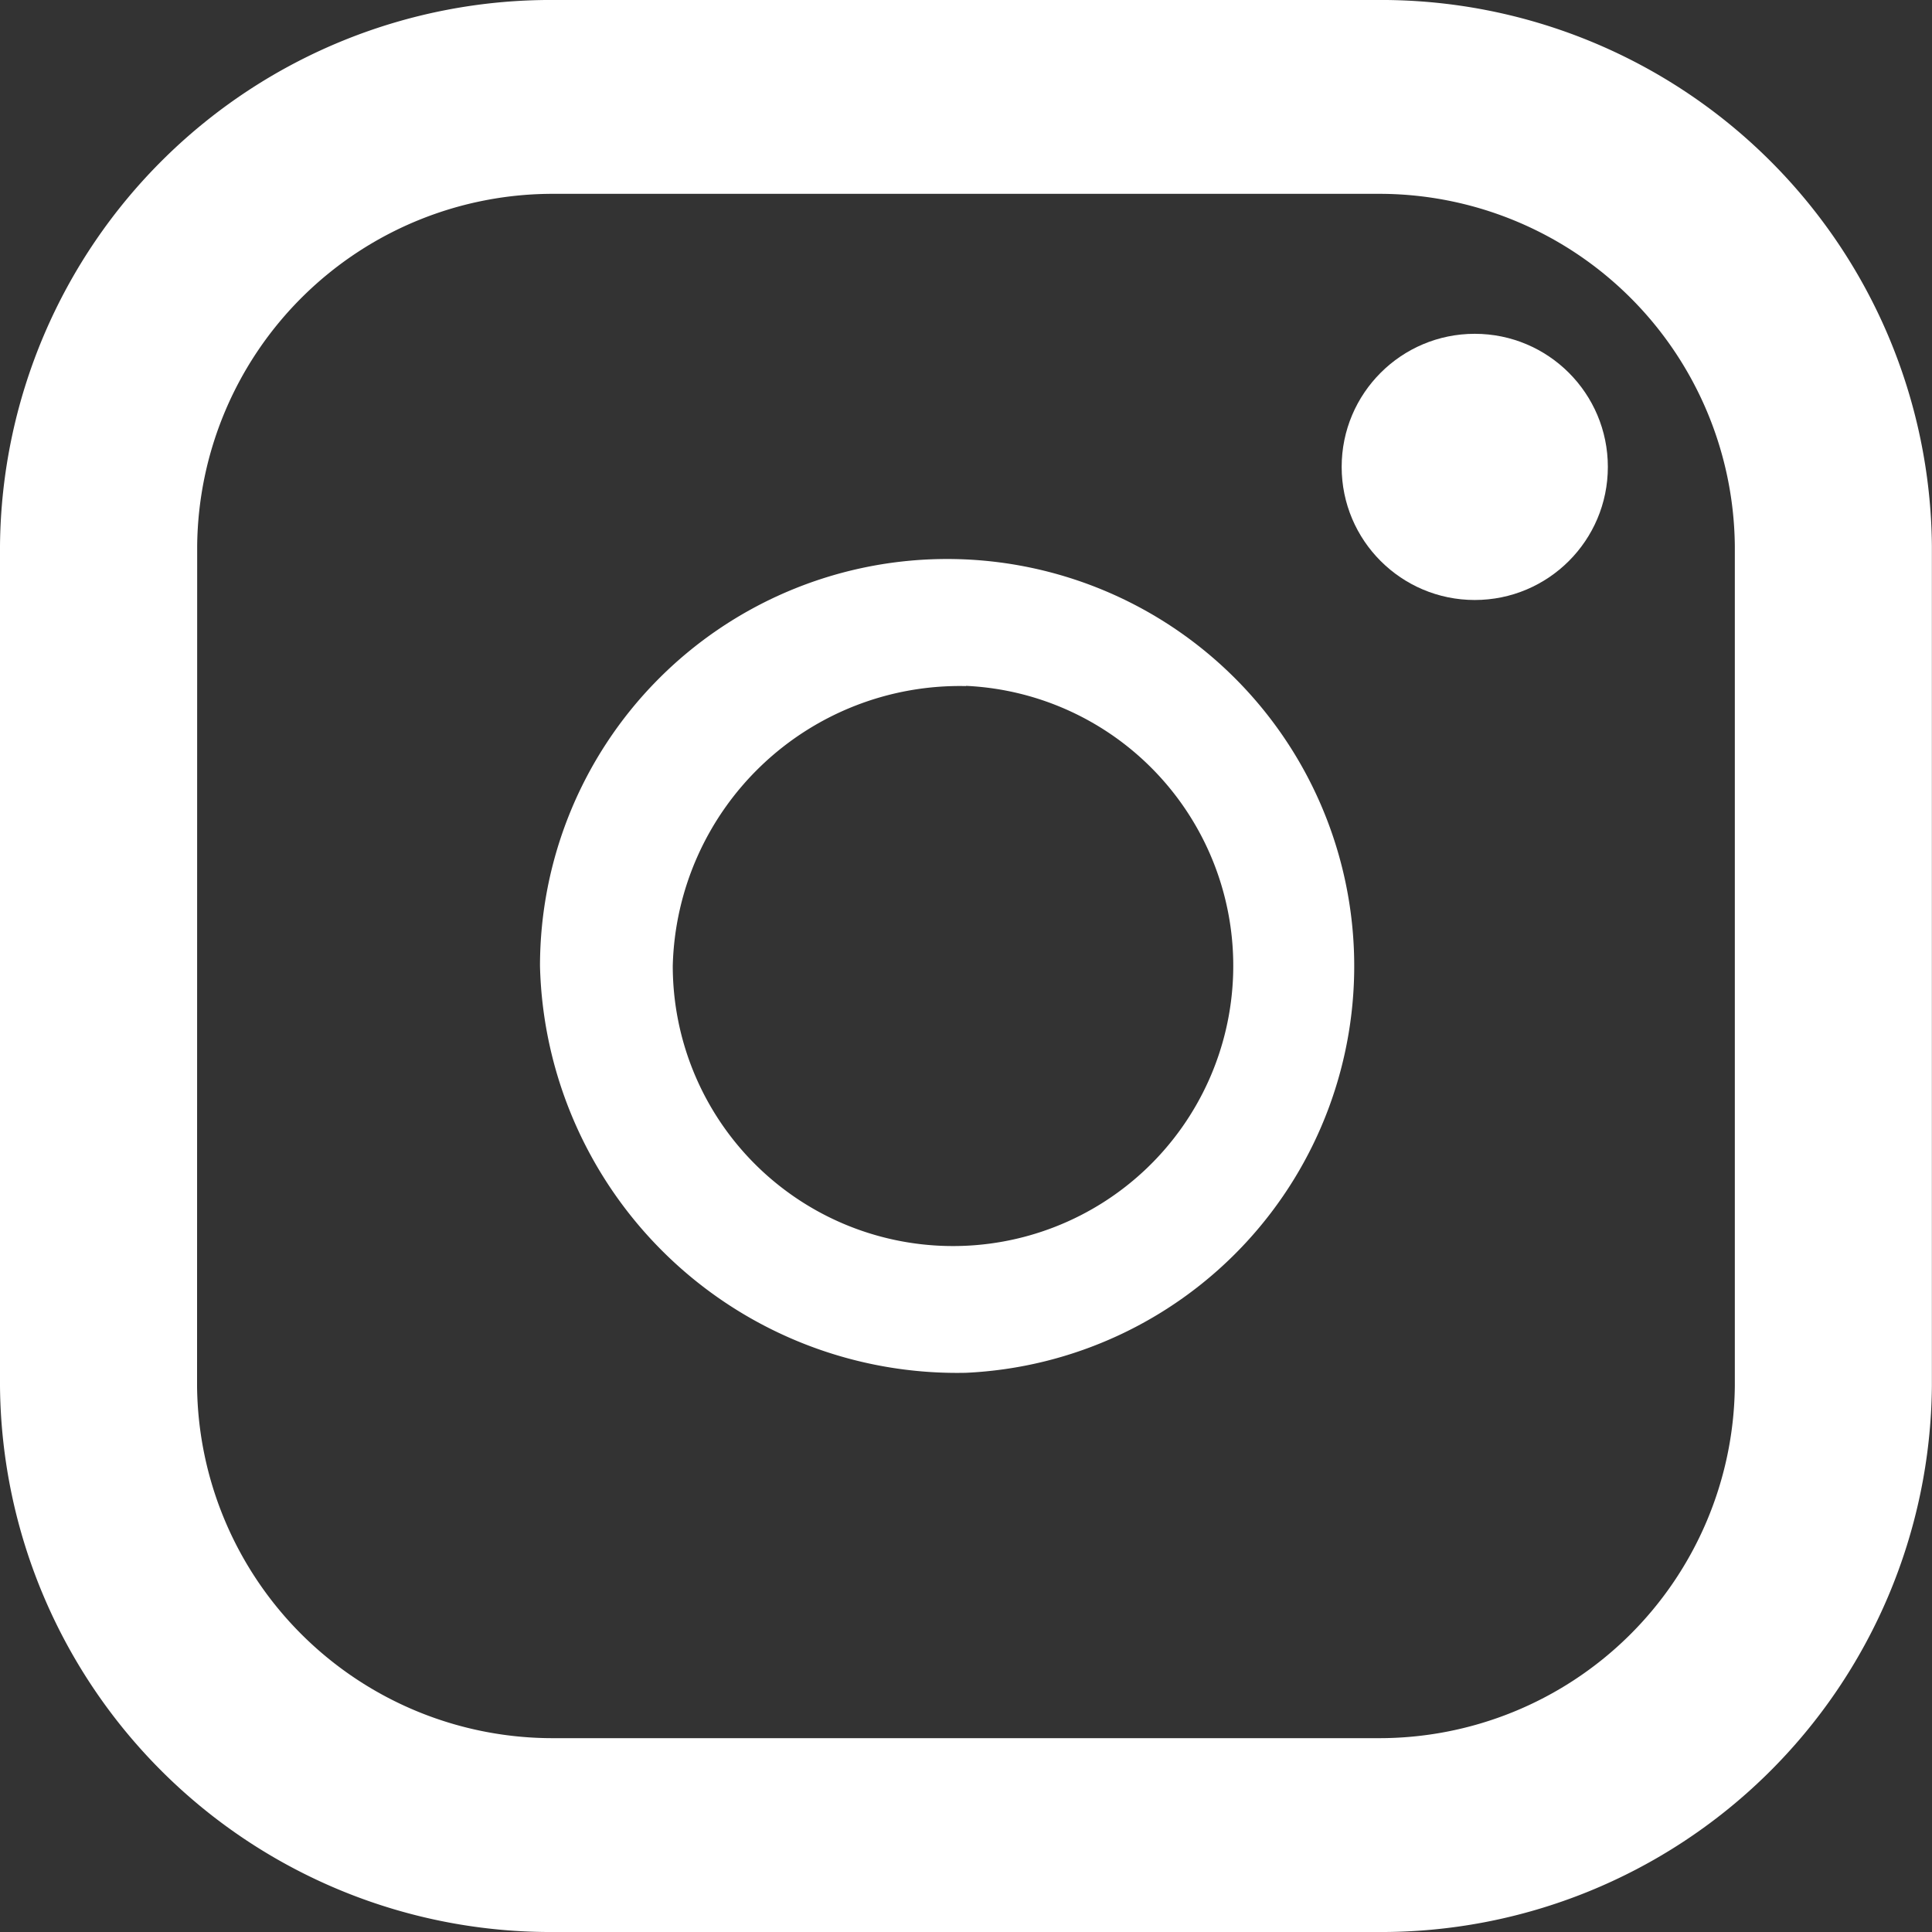
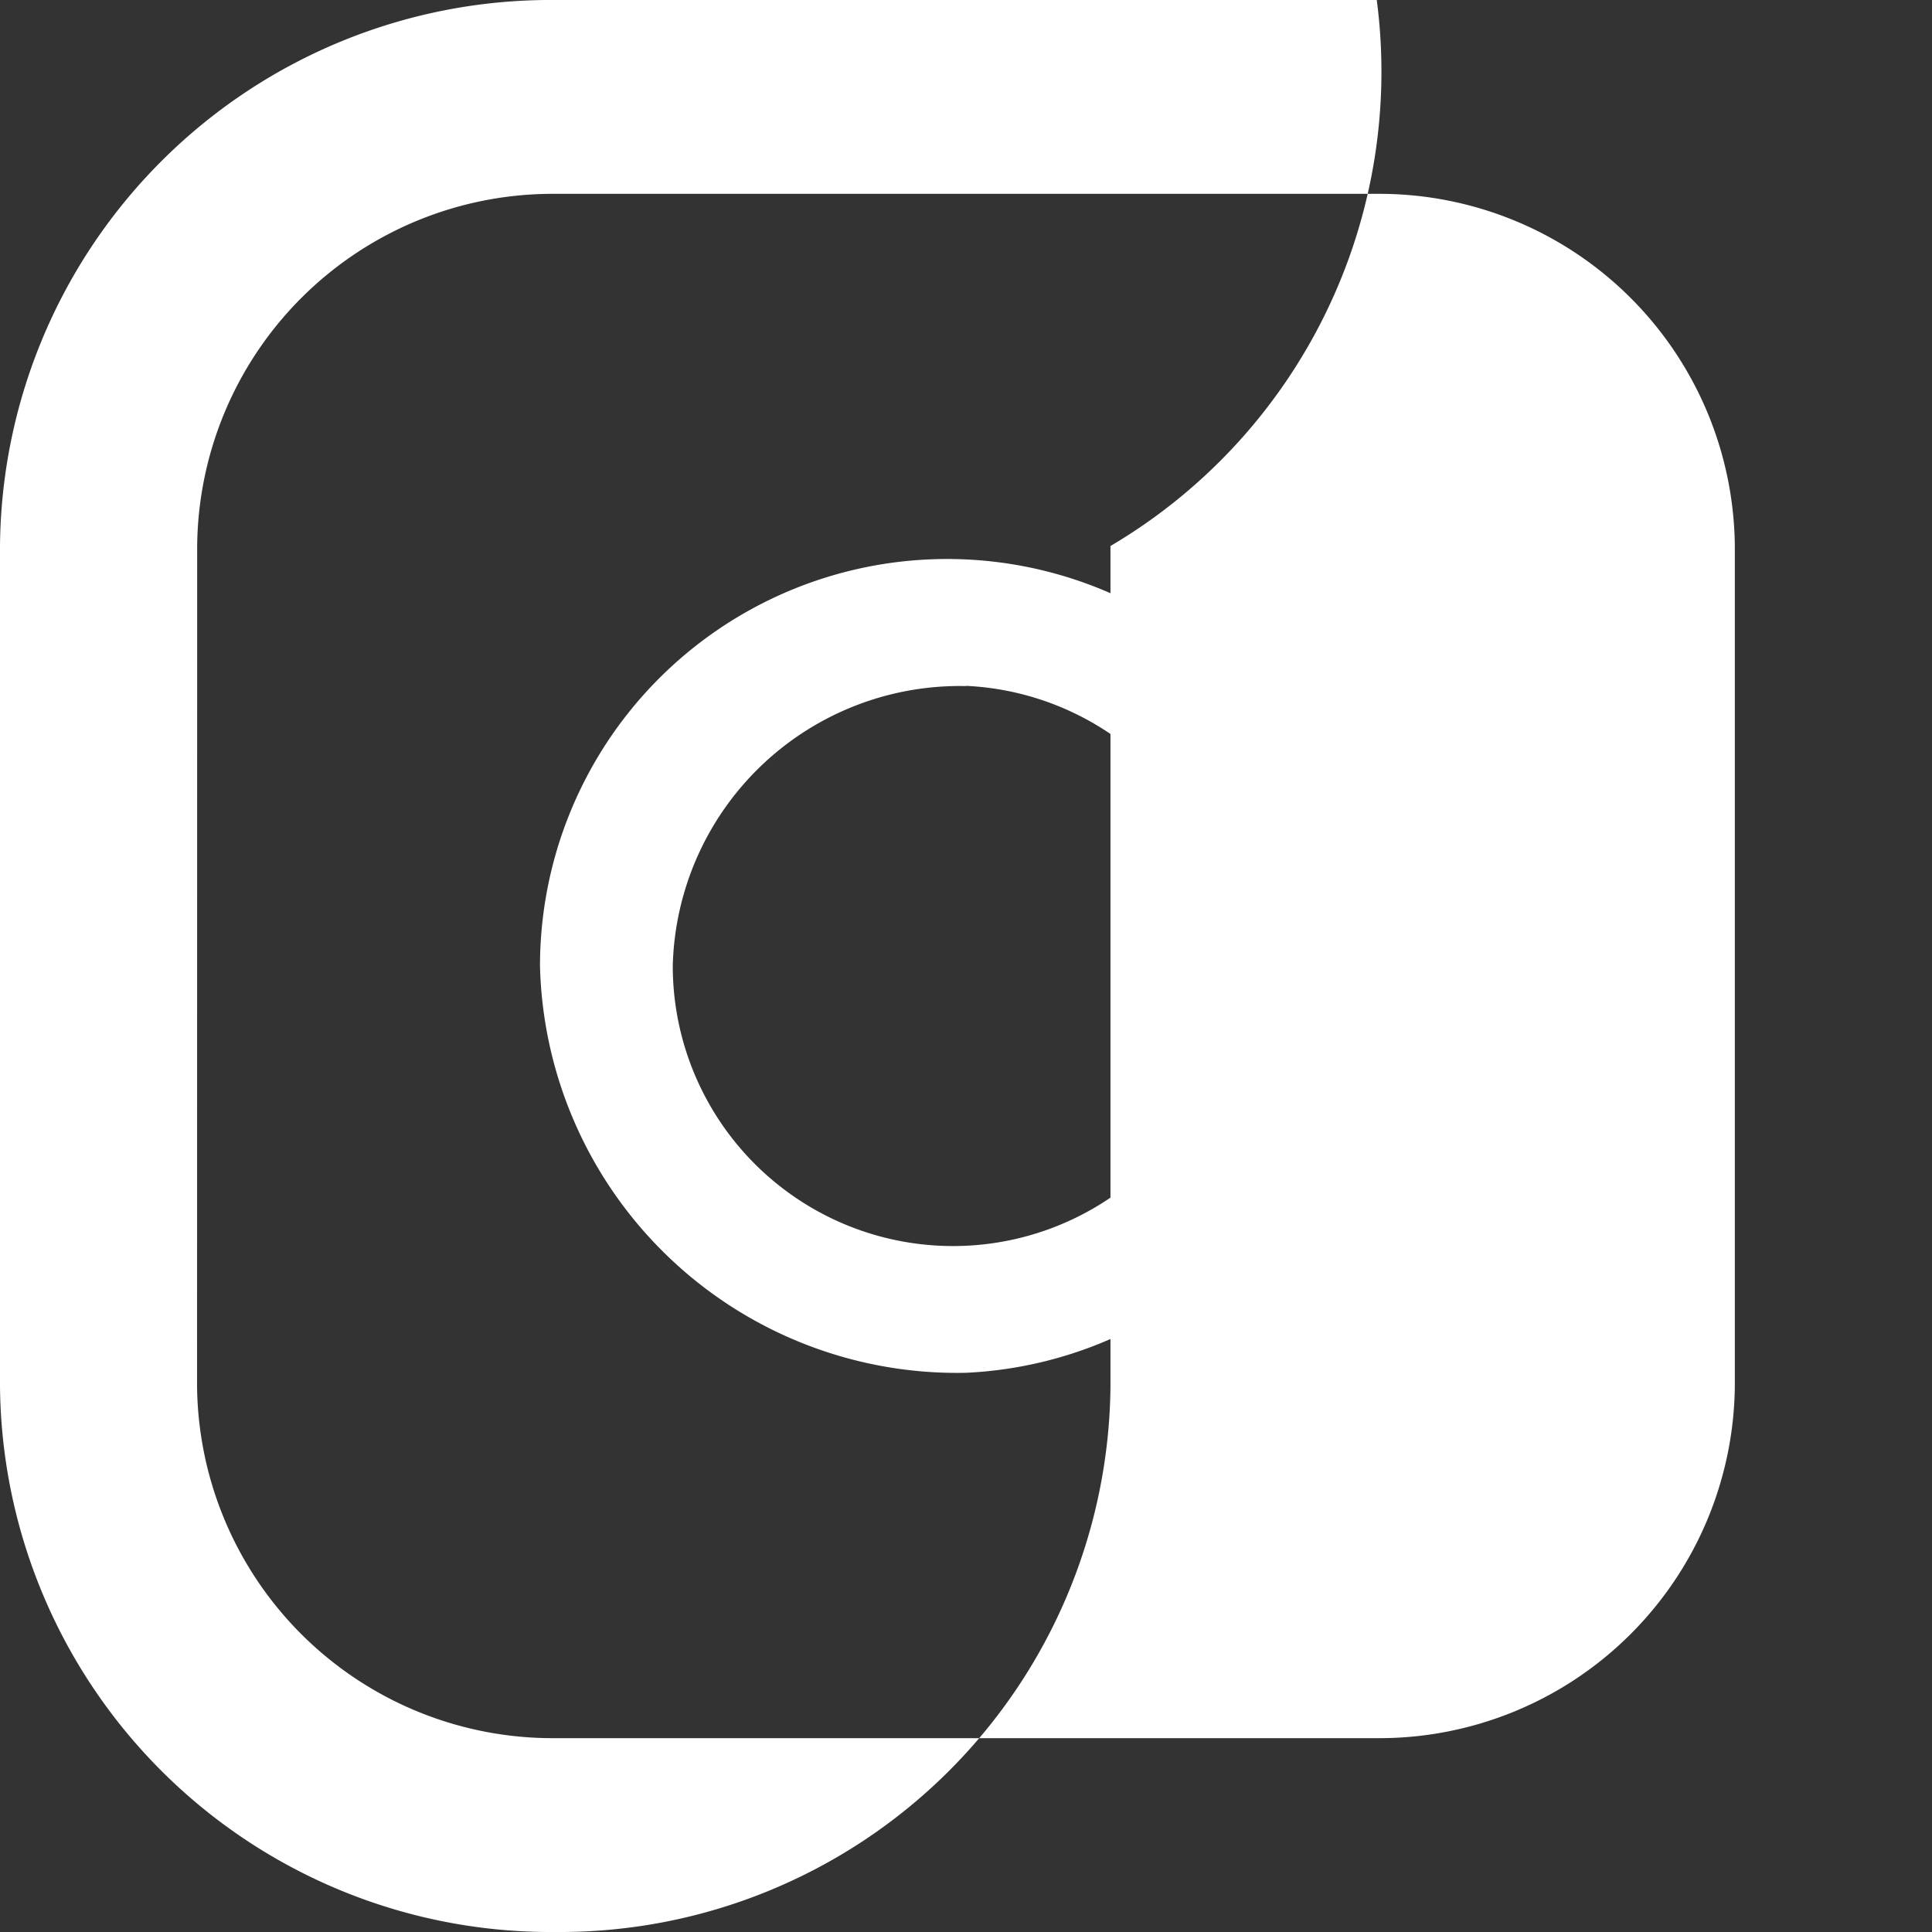
<svg xmlns="http://www.w3.org/2000/svg" width="18" height="18" viewBox="0 0 18 18">
  <rect x="0" y="0" width="18" height="18" fill="#333333" stroke="none" />
  <g id="iconInsta" transform="translate(-4.281)">
-     <path id="パス_1" data-name="パス 1" d="M17.108,0H9.454A5.131,5.131,0,0,0,4.281,5.087v7.826A5.131,5.131,0,0,0,9.454,18h7.653a5.131,5.131,0,0,0,5.173-5.087V5.087A5.131,5.131,0,0,0,17.108,0ZM6.118,5.087A3.313,3.313,0,0,1,9.454,1.806h7.653a3.313,3.313,0,0,1,3.337,3.281v7.826a3.313,3.313,0,0,1-3.337,3.281H9.454a3.313,3.313,0,0,1-3.337-3.281Z" transform="translate(0 0)" fill="#fff" />
+     <path id="パス_1" data-name="パス 1" d="M17.108,0H9.454A5.131,5.131,0,0,0,4.281,5.087v7.826A5.131,5.131,0,0,0,9.454,18a5.131,5.131,0,0,0,5.173-5.087V5.087A5.131,5.131,0,0,0,17.108,0ZM6.118,5.087A3.313,3.313,0,0,1,9.454,1.806h7.653a3.313,3.313,0,0,1,3.337,3.281v7.826a3.313,3.313,0,0,1-3.337,3.281H9.454a3.313,3.313,0,0,1-3.337-3.281Z" transform="translate(0 0)" fill="#fff" />
    <path id="パス_2" data-name="パス 2" d="M128.118,131.724a3.793,3.793,0,1,0-3.969-3.789A3.887,3.887,0,0,0,128.118,131.724Zm0-6.4a2.611,2.611,0,1,1-2.732,2.608A2.675,2.675,0,0,1,128.118,125.326Z" transform="translate(-114.837 -118.934)" fill="#fff" />
-     <ellipse id="楕円形_1" data-name="楕円形 1" cx="1.24" cy="1.24" rx="1.24" ry="1.24" transform="translate(16.781 3.11)" fill="#fff" />
  </g>
</svg>